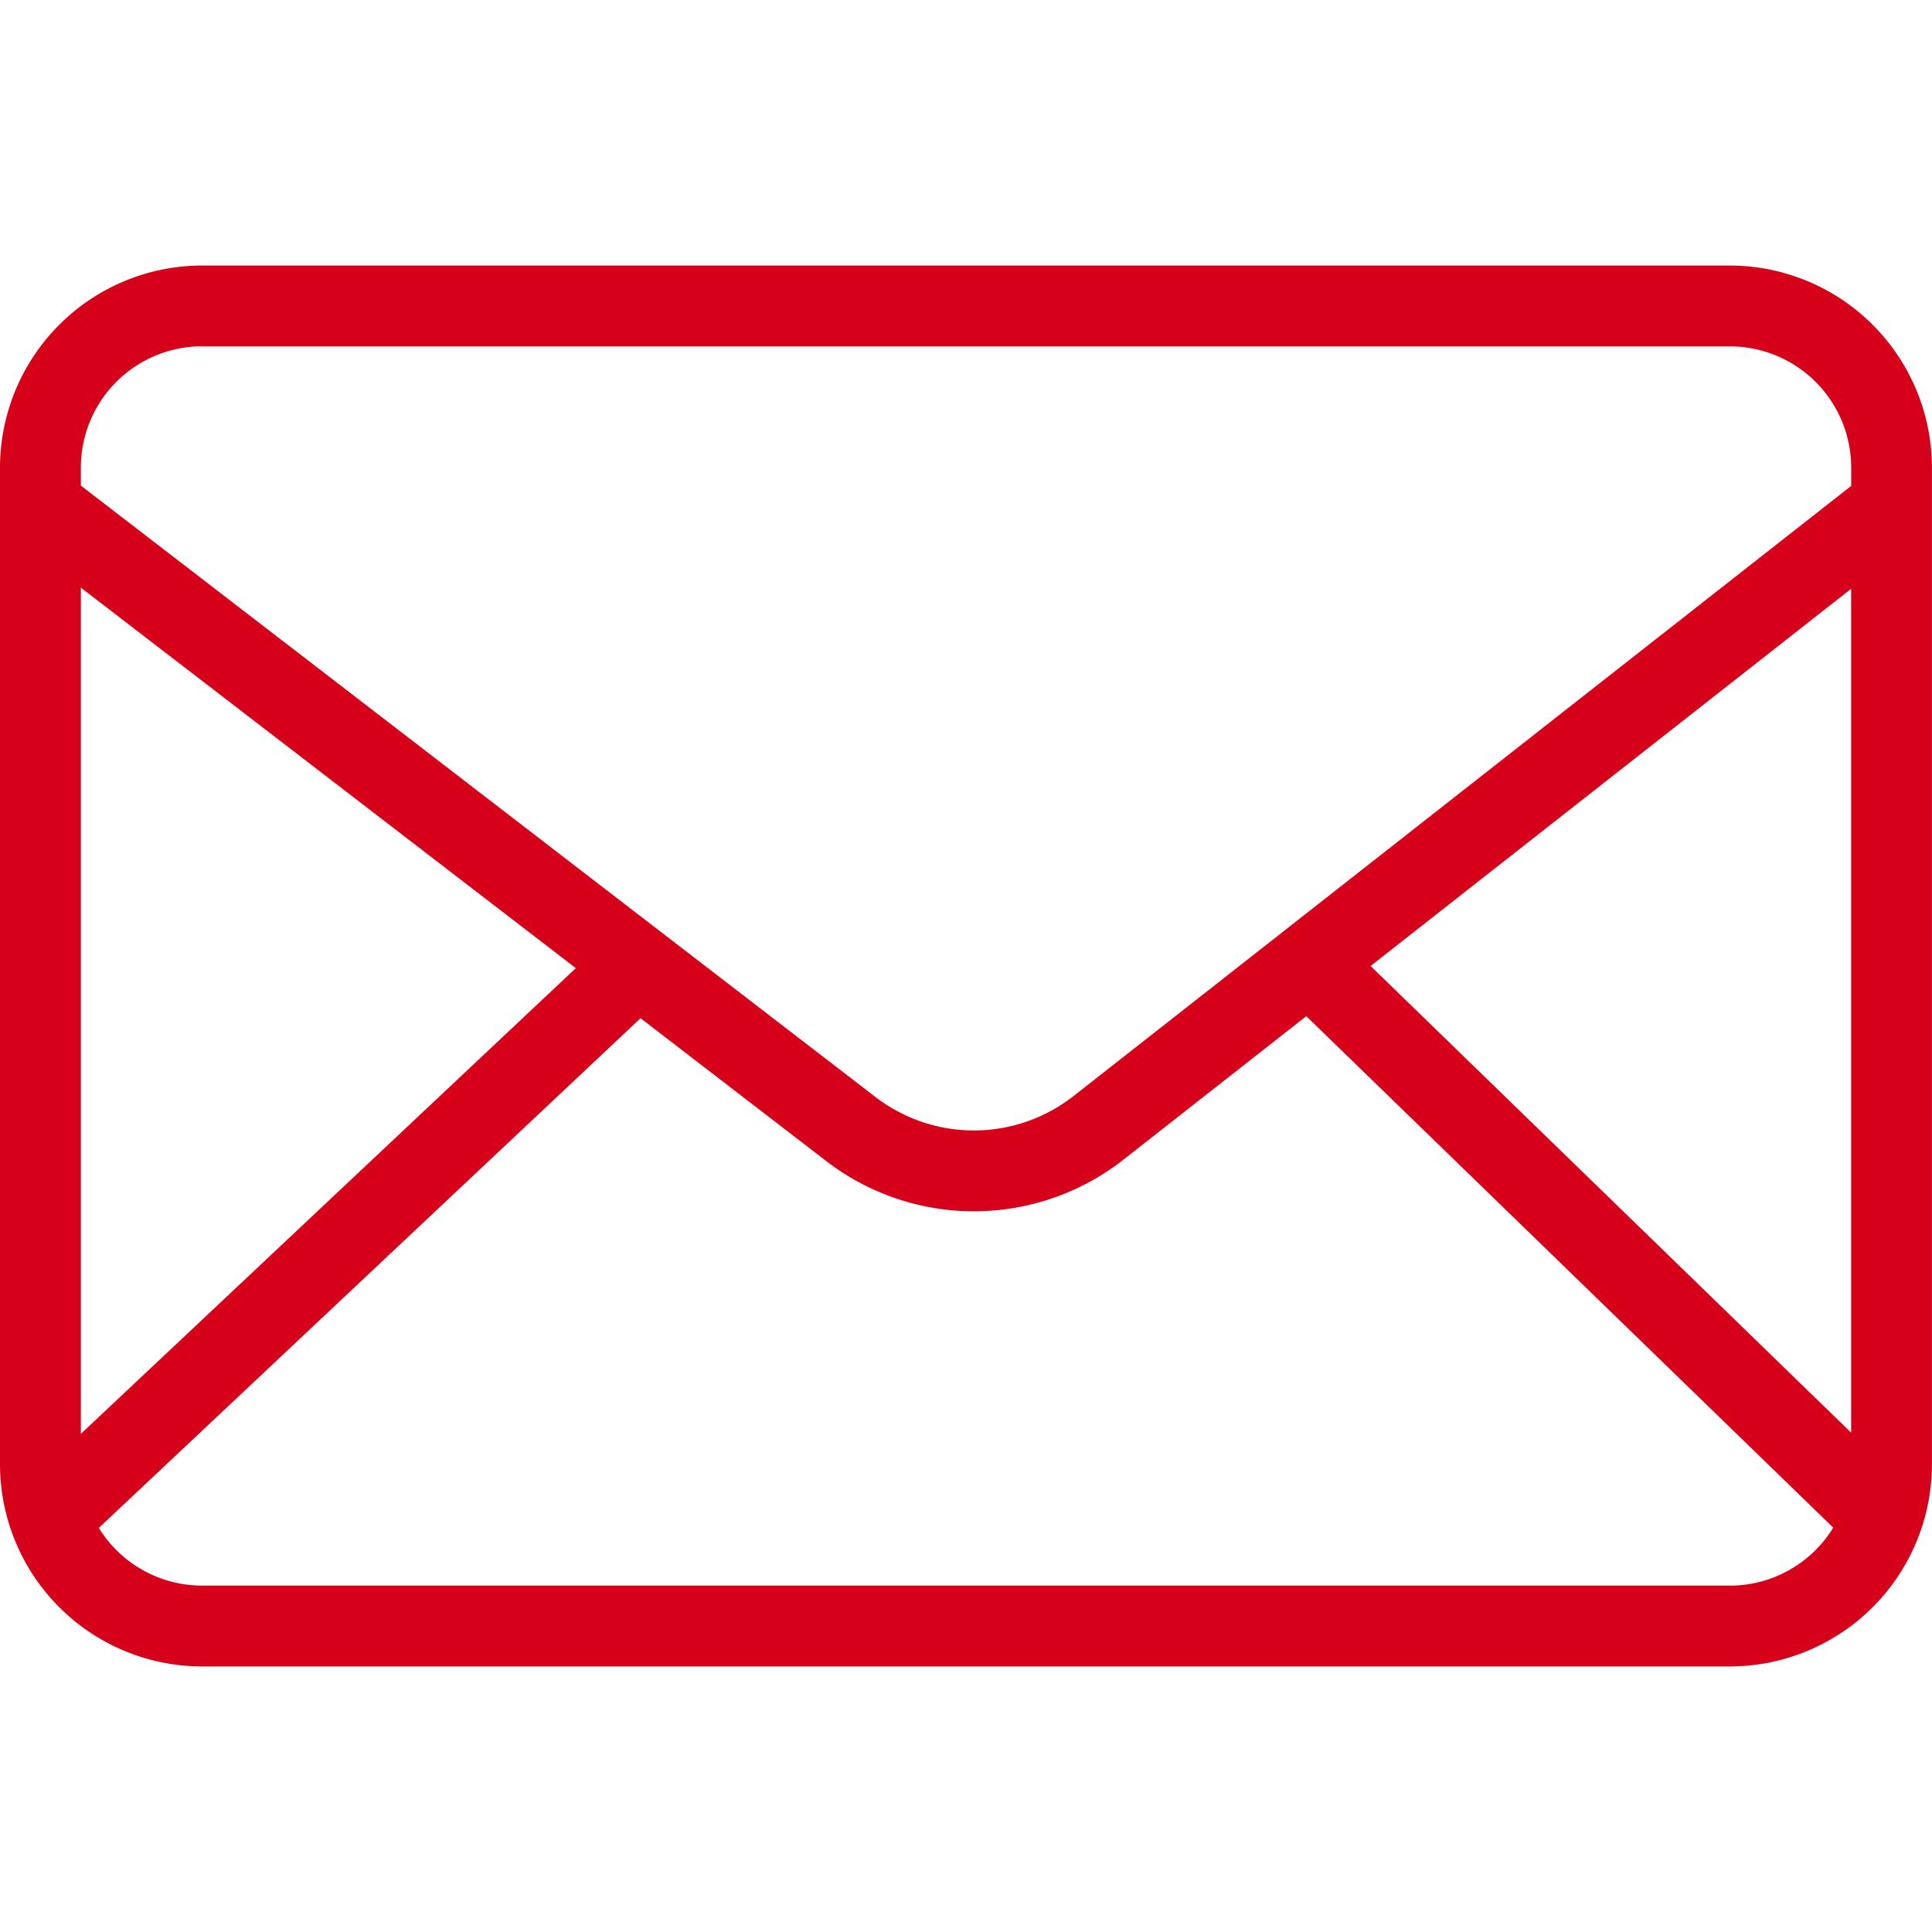
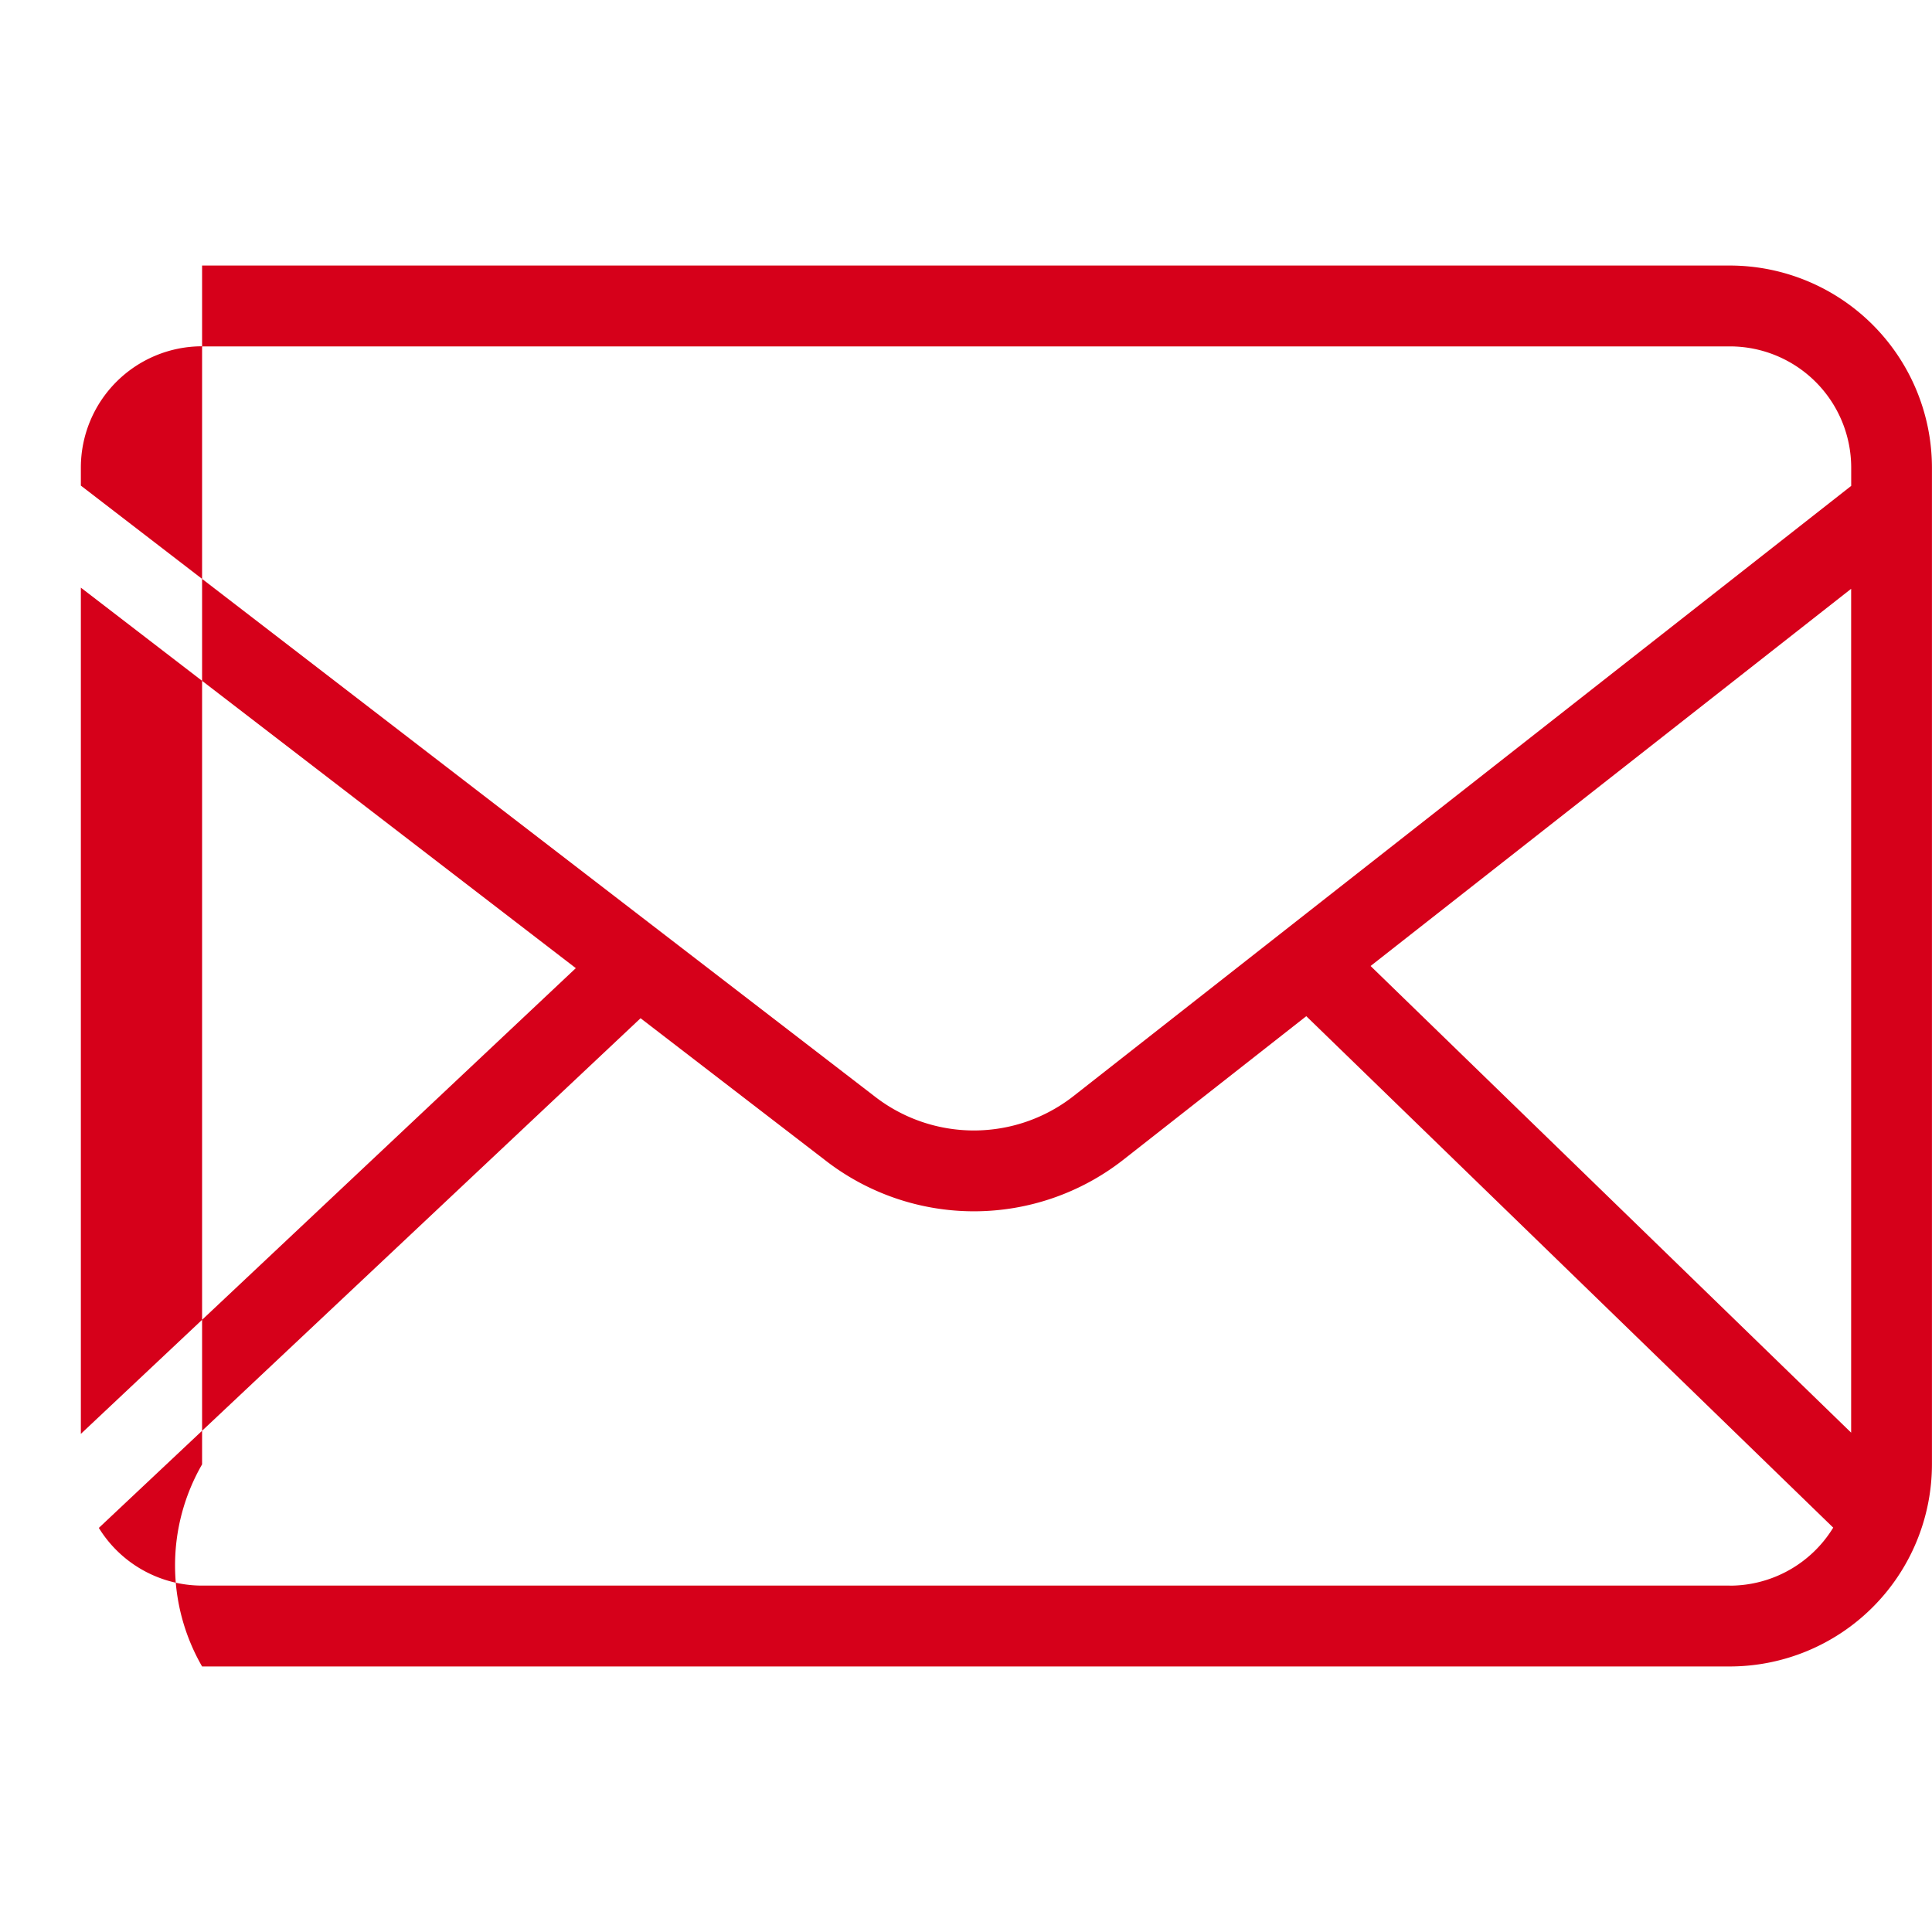
<svg xmlns="http://www.w3.org/2000/svg" class="text-primary" width="24" height="24" viewBox="0 0 35.029 25.4">
  <g>
-     <path id="Path_6765" data-name="Path 6765" d="M31.364,0H3.664A3.668,3.668,0,0,0,0,3.664V21.736A3.668,3.668,0,0,0,3.664,25.4h27.7a3.668,3.668,0,0,0,3.664-3.664V3.664A3.668,3.668,0,0,0,31.364,0M24.85,12.7l8.713-6.839v15.3ZM3.664,1.466h27.7a2.2,2.2,0,0,1,2.2,2.2v.329L19.462,15.06a2.929,2.929,0,0,1-3.609,0L1.466,3.99V3.664a2.2,2.2,0,0,1,2.2-2.2m6.774,11.275L1.466,21.183V5.84ZM31.364,23.934H3.664a2.2,2.2,0,0,1-1.872-1.046l9.822-9.241,3.34,2.569a4.392,4.392,0,0,0,5.409,0l3.321-2.606,9.554,9.273a2.2,2.2,0,0,1-1.875,1.052" fill="#d6001a" />
+     <path id="Path_6765" data-name="Path 6765" d="M31.364,0H3.664V21.736A3.668,3.668,0,0,0,3.664,25.4h27.7a3.668,3.668,0,0,0,3.664-3.664V3.664A3.668,3.668,0,0,0,31.364,0M24.85,12.7l8.713-6.839v15.3ZM3.664,1.466h27.7a2.2,2.2,0,0,1,2.2,2.2v.329L19.462,15.06a2.929,2.929,0,0,1-3.609,0L1.466,3.99V3.664a2.2,2.2,0,0,1,2.2-2.2m6.774,11.275L1.466,21.183V5.84ZM31.364,23.934H3.664a2.2,2.2,0,0,1-1.872-1.046l9.822-9.241,3.34,2.569a4.392,4.392,0,0,0,5.409,0l3.321-2.606,9.554,9.273a2.2,2.2,0,0,1-1.875,1.052" fill="#d6001a" />
  </g>
</svg>